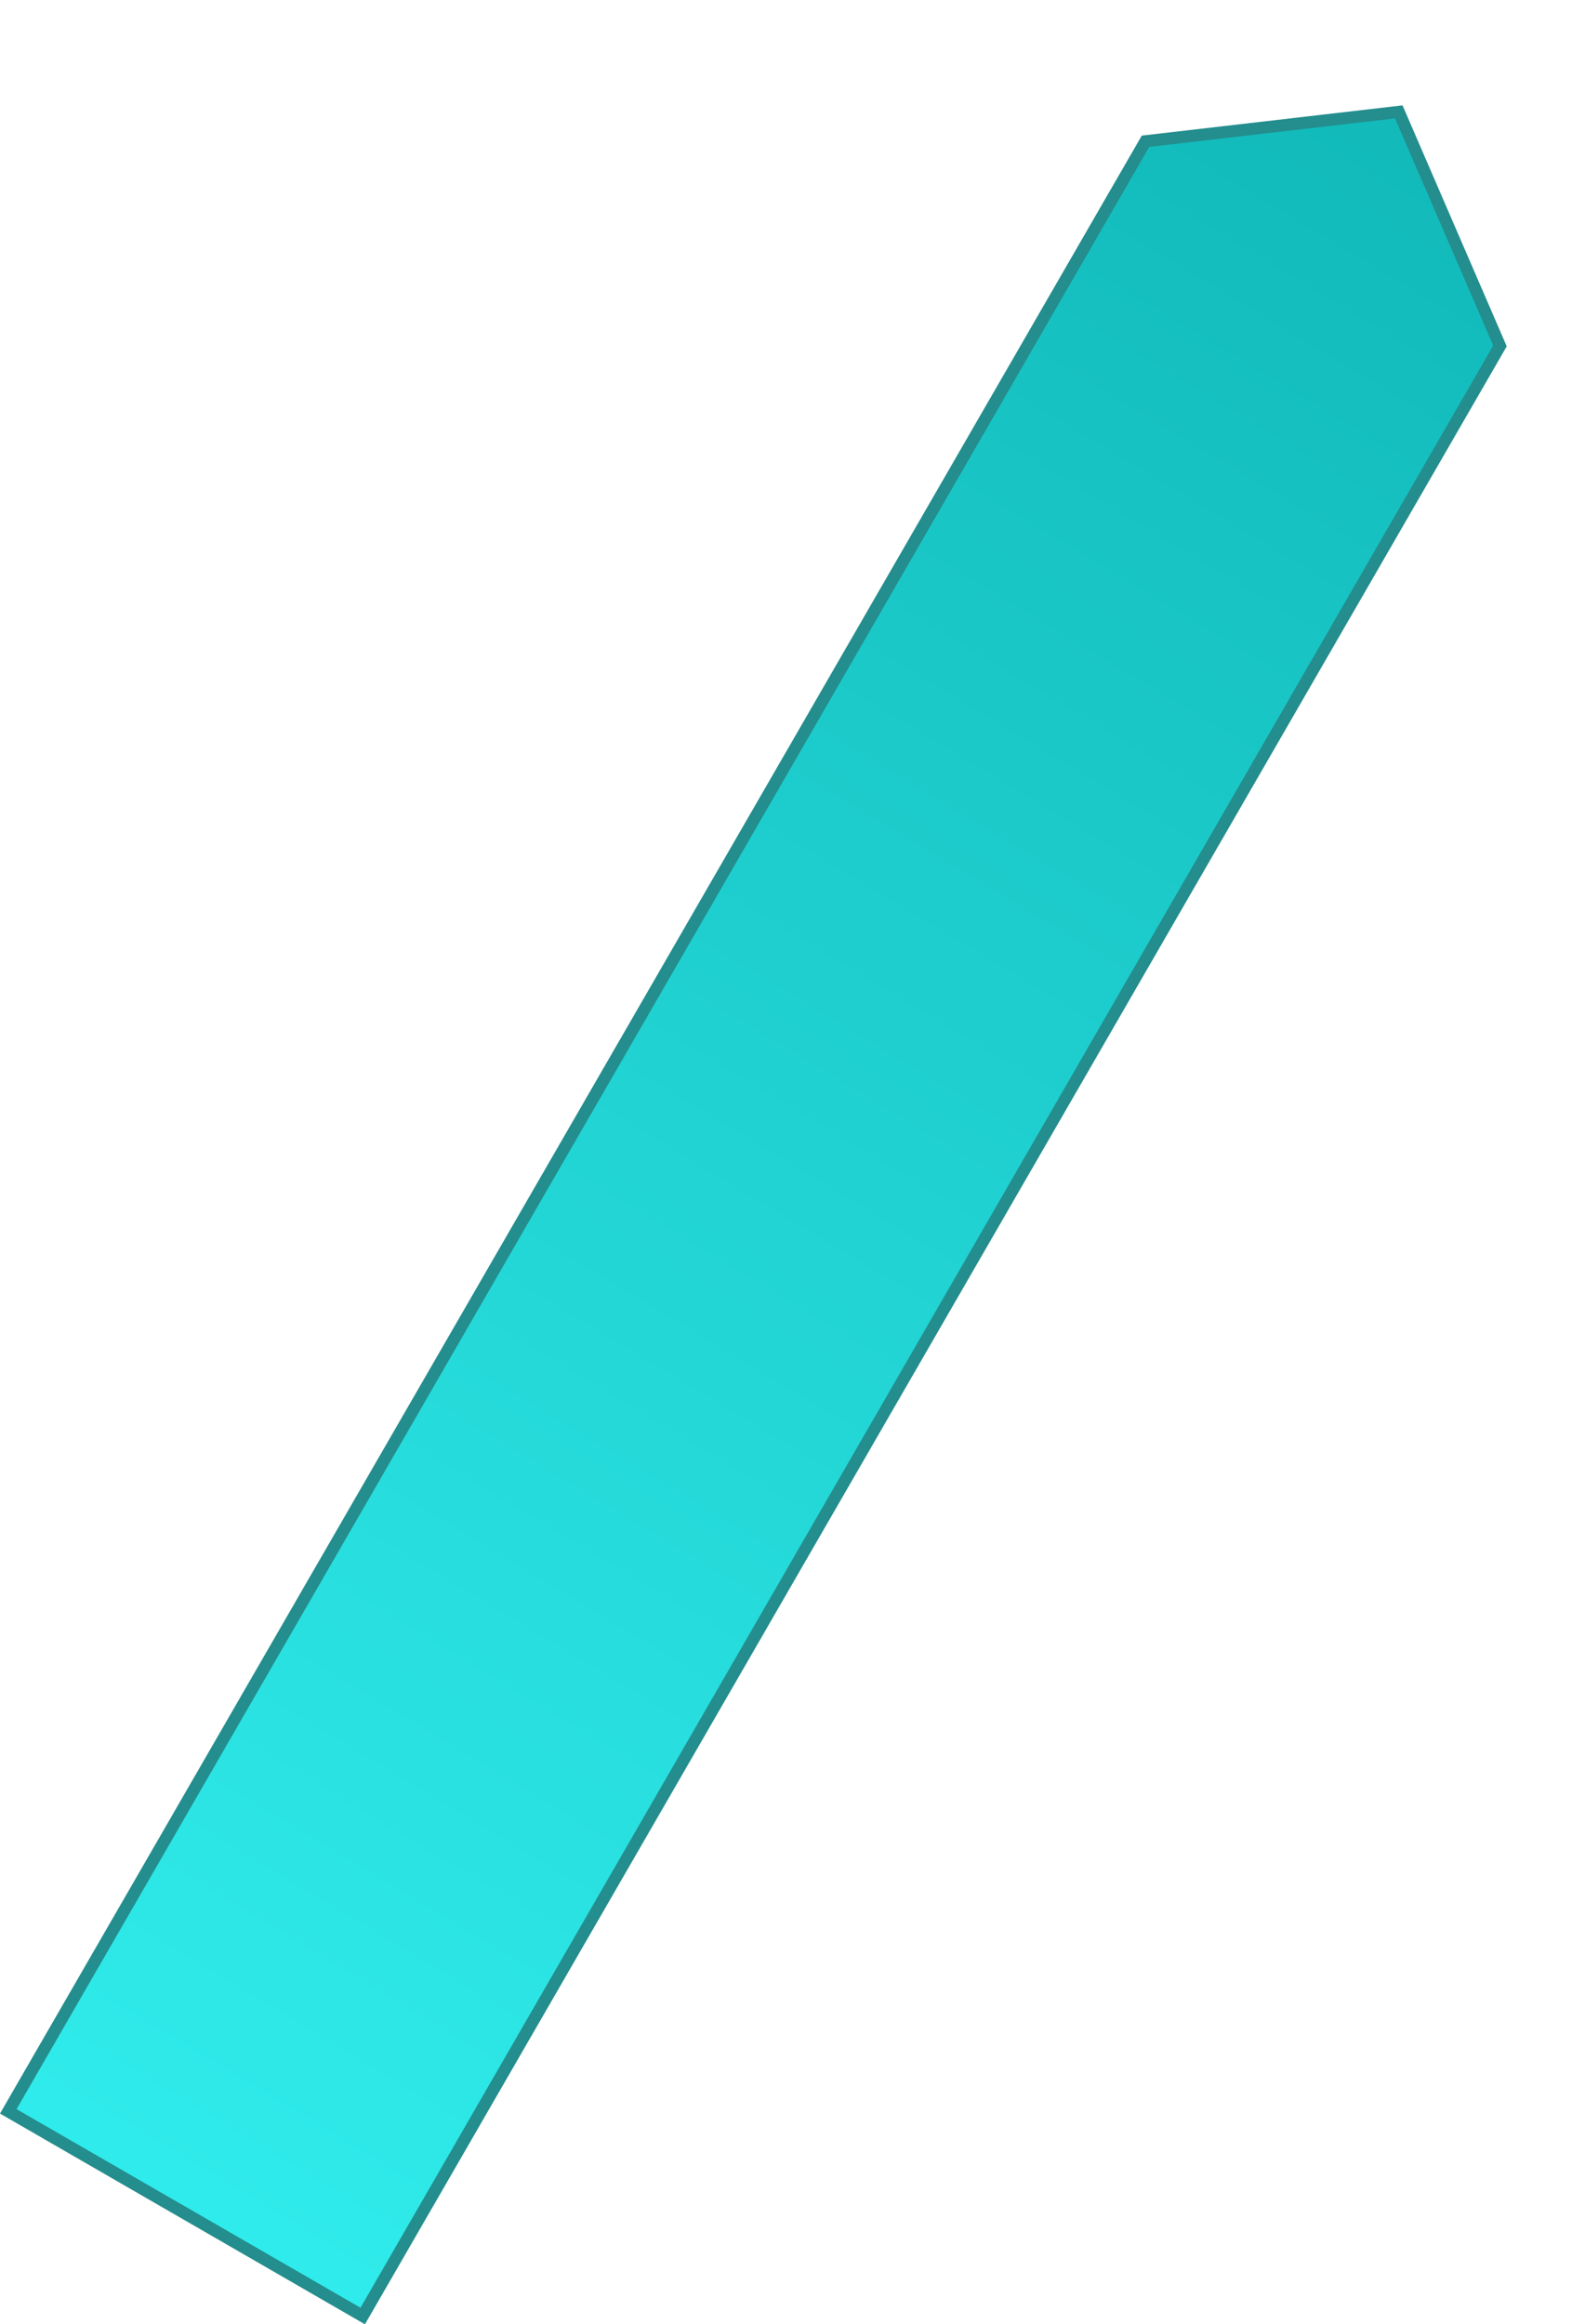
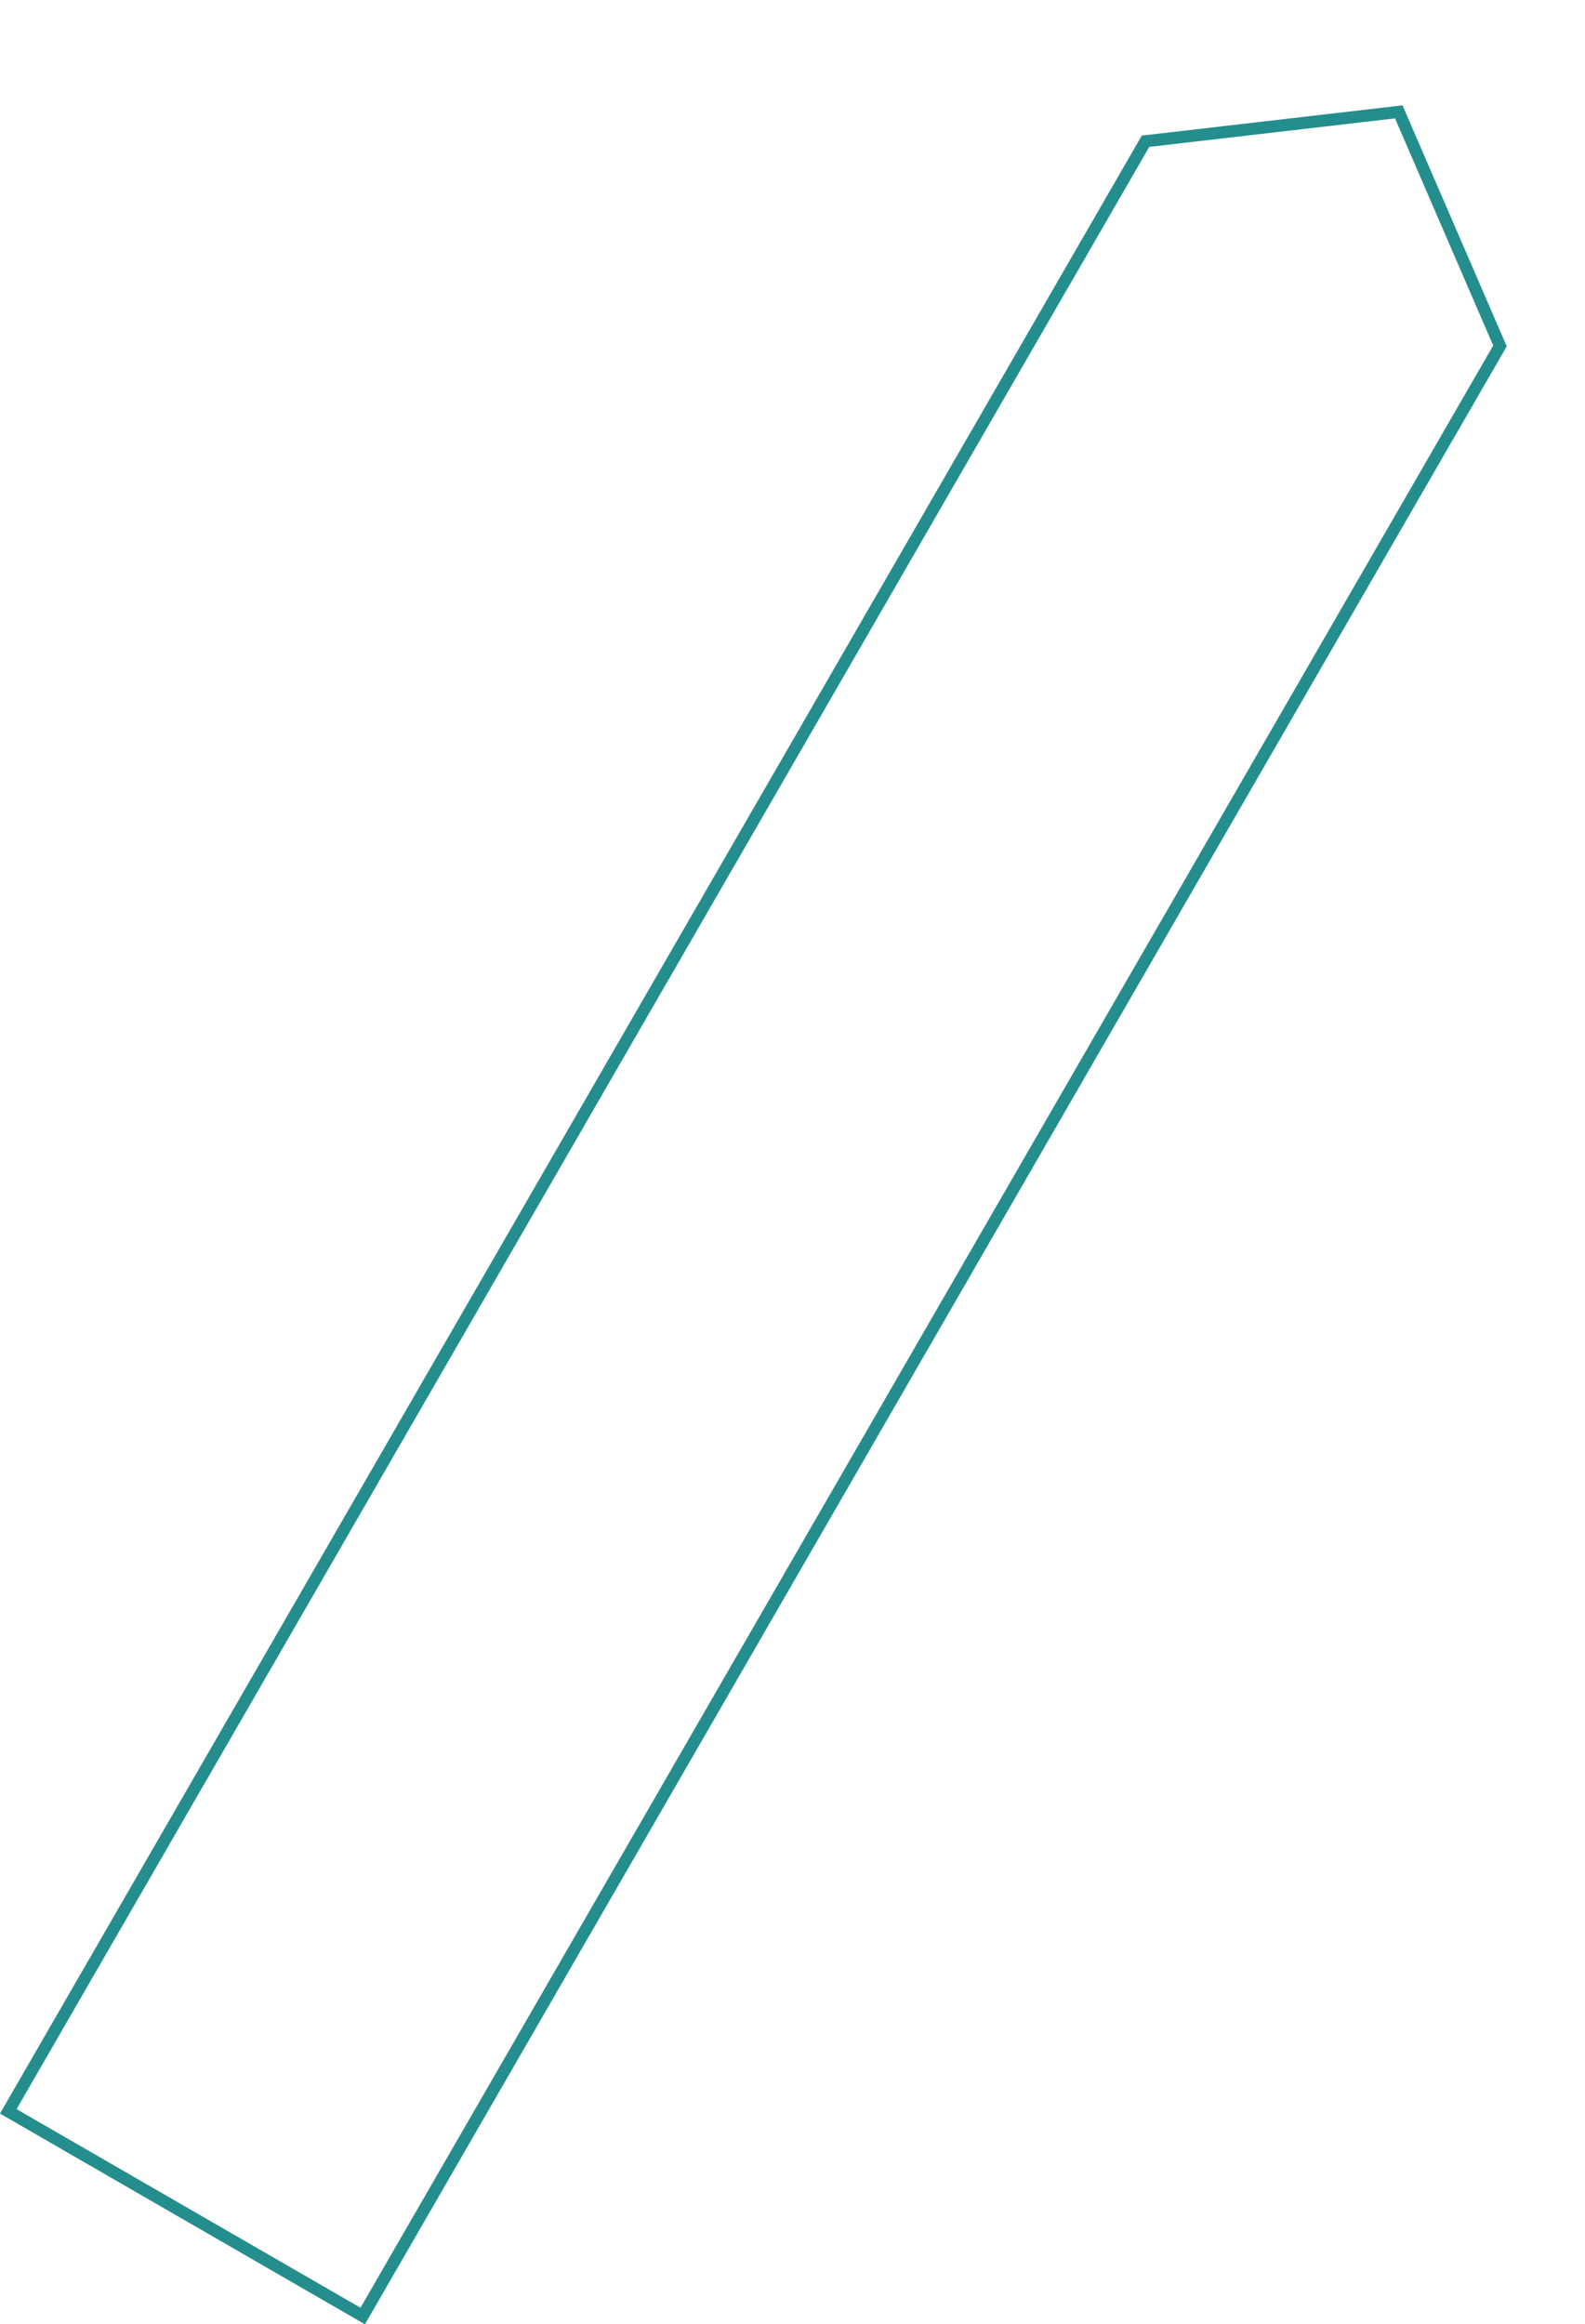
<svg xmlns="http://www.w3.org/2000/svg" width="654.024" height="958.924" viewBox="0 0 654.024 958.924">
  <defs>
    <linearGradient id="linear-gradient" x1="0.5" x2="0.5" y2="1" gradientUnits="objectBoundingBox">
      <stop offset="0" stop-color="#12baba" />
      <stop offset="1" stop-color="#30ebeb" />
    </linearGradient>
  </defs>
  <g id="slab--lg" transform="translate(-3287.624 10508.315) rotate(30)">
-     <path id="Path_239" data-name="Path 239" d="M-1799.62-9991.62H-1968.5V-10930.1l84.44-62.8,84.44,62.8Z" fill="url(#linear-gradient)" />
    <path id="Path_240" data-name="Path 240" d="M-1802.12-9994.12v-934.78l-81.94-60.9-81.94,60.9v934.78h163.88m5,5H-1971v-942.28l86.94-64.6,86.94,64.6Z" fill="#248d8d" />
  </g>
</svg>